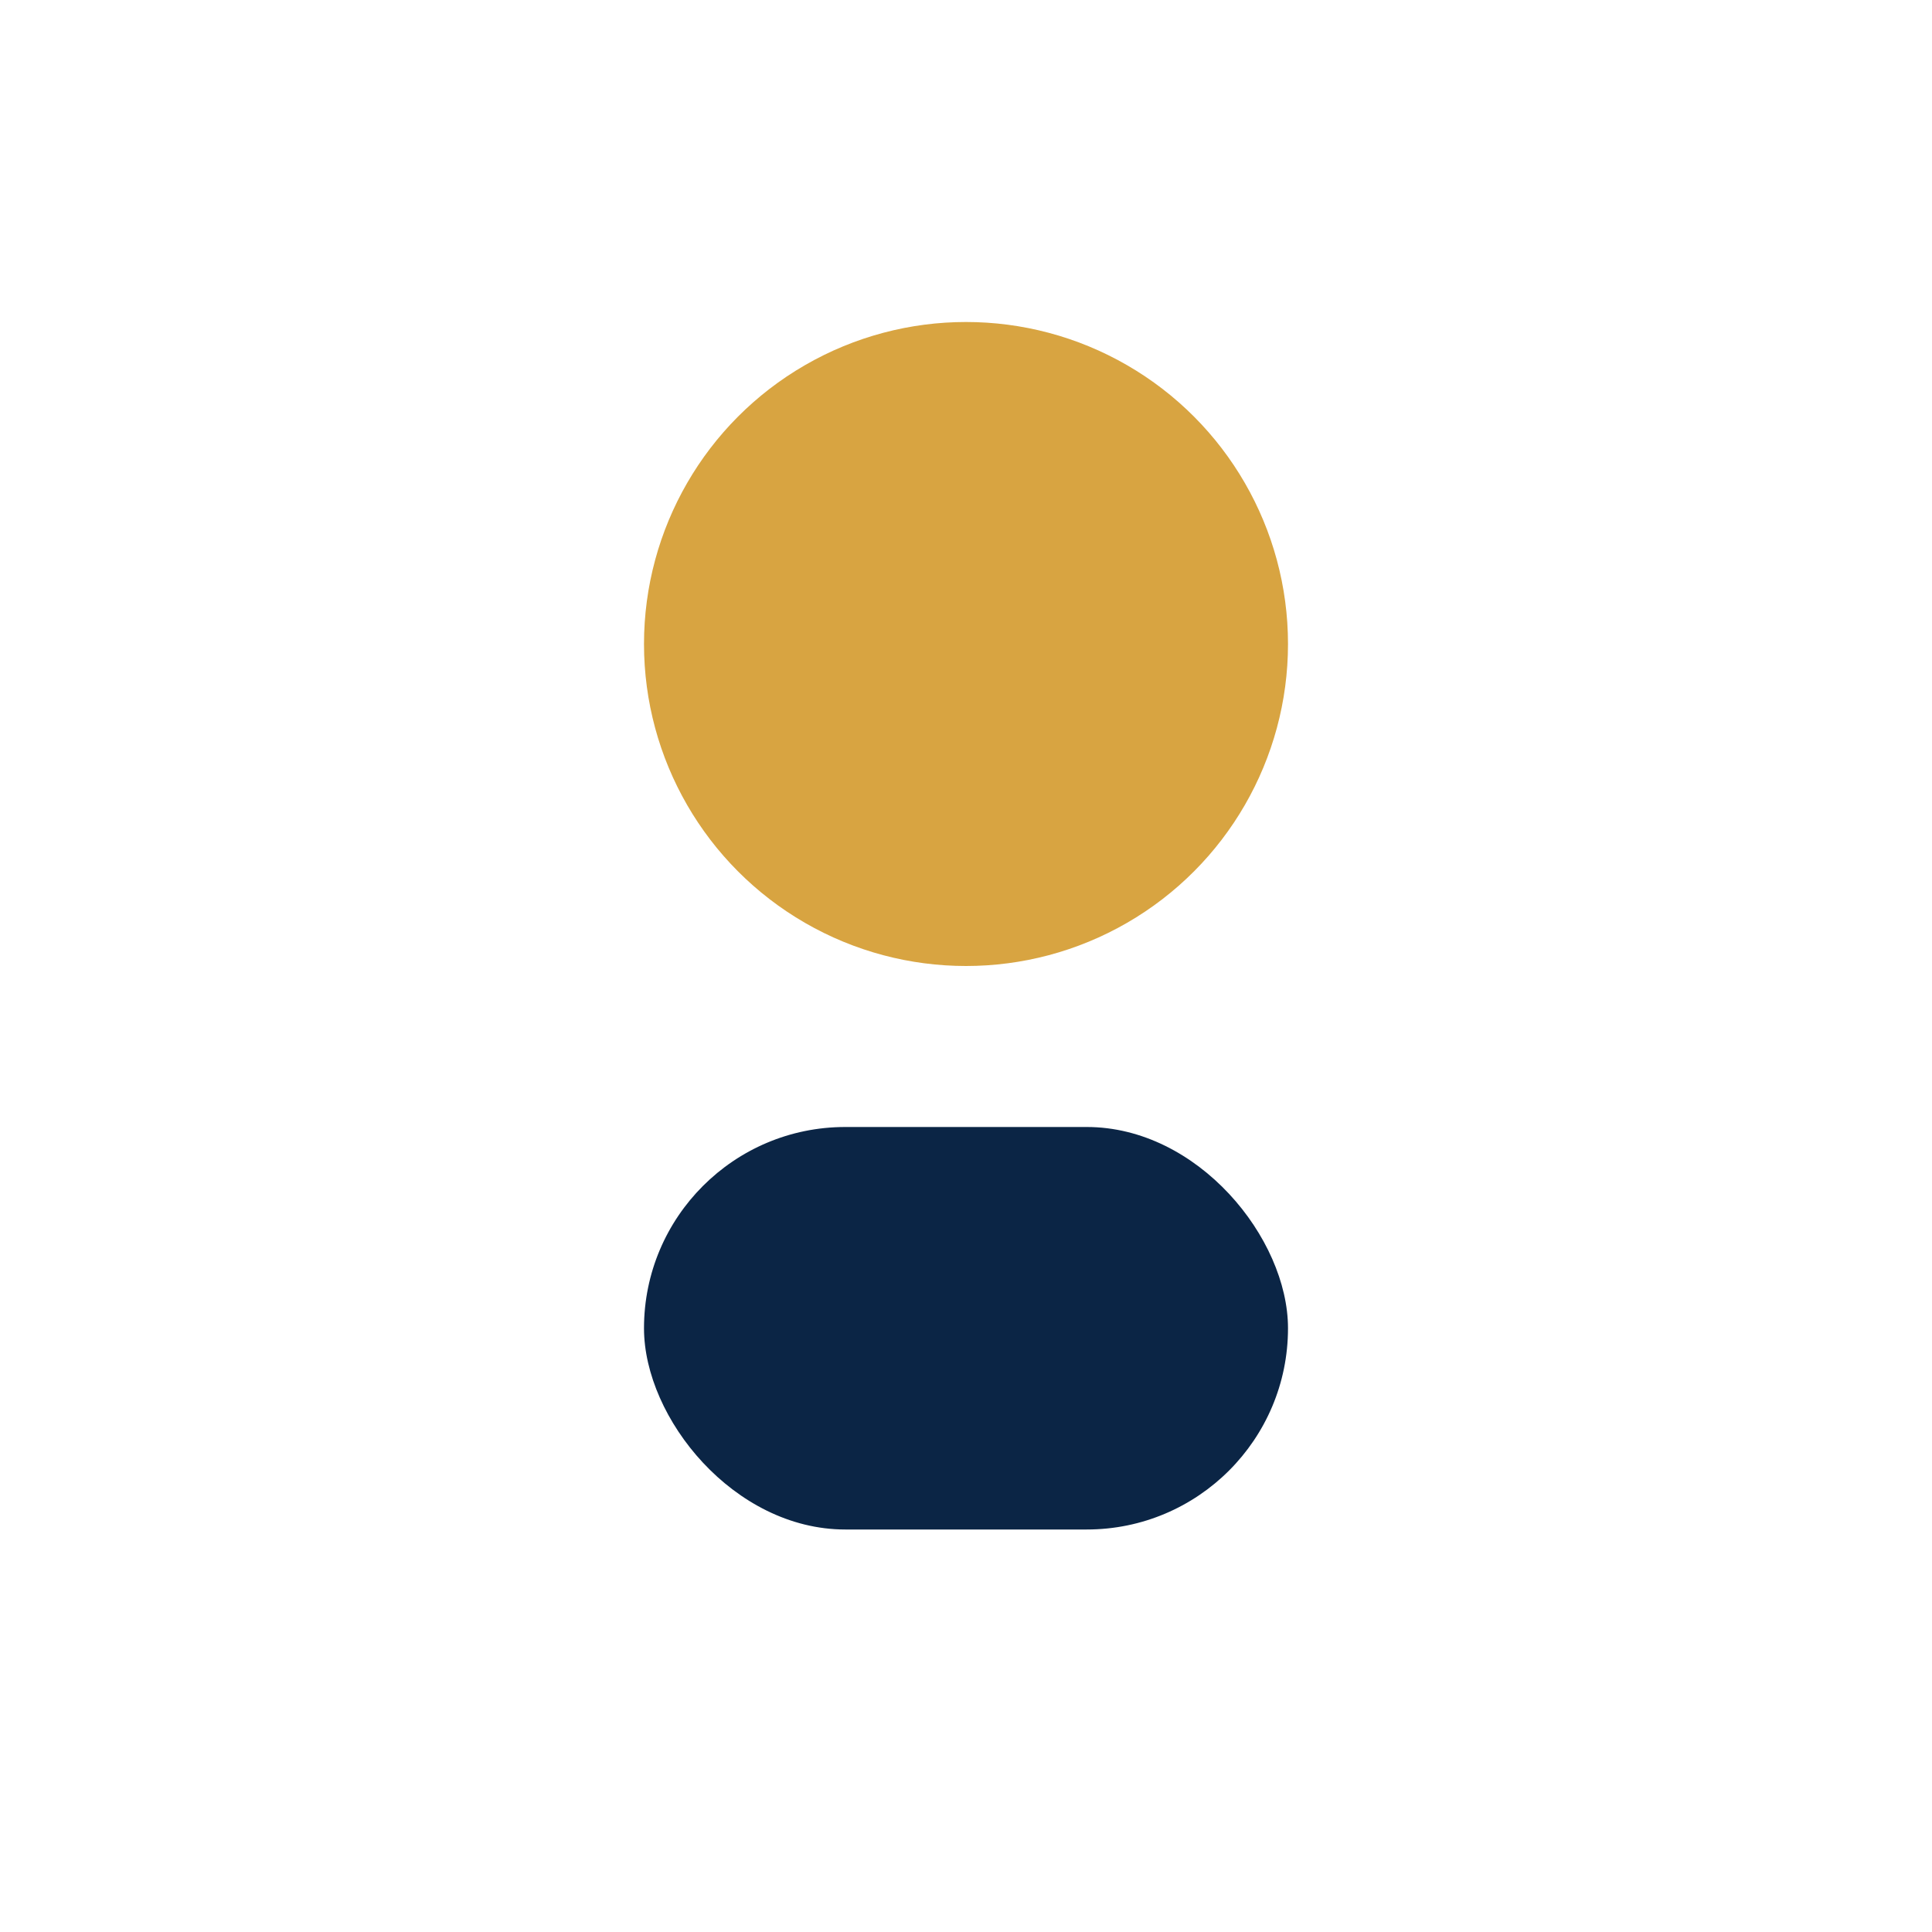
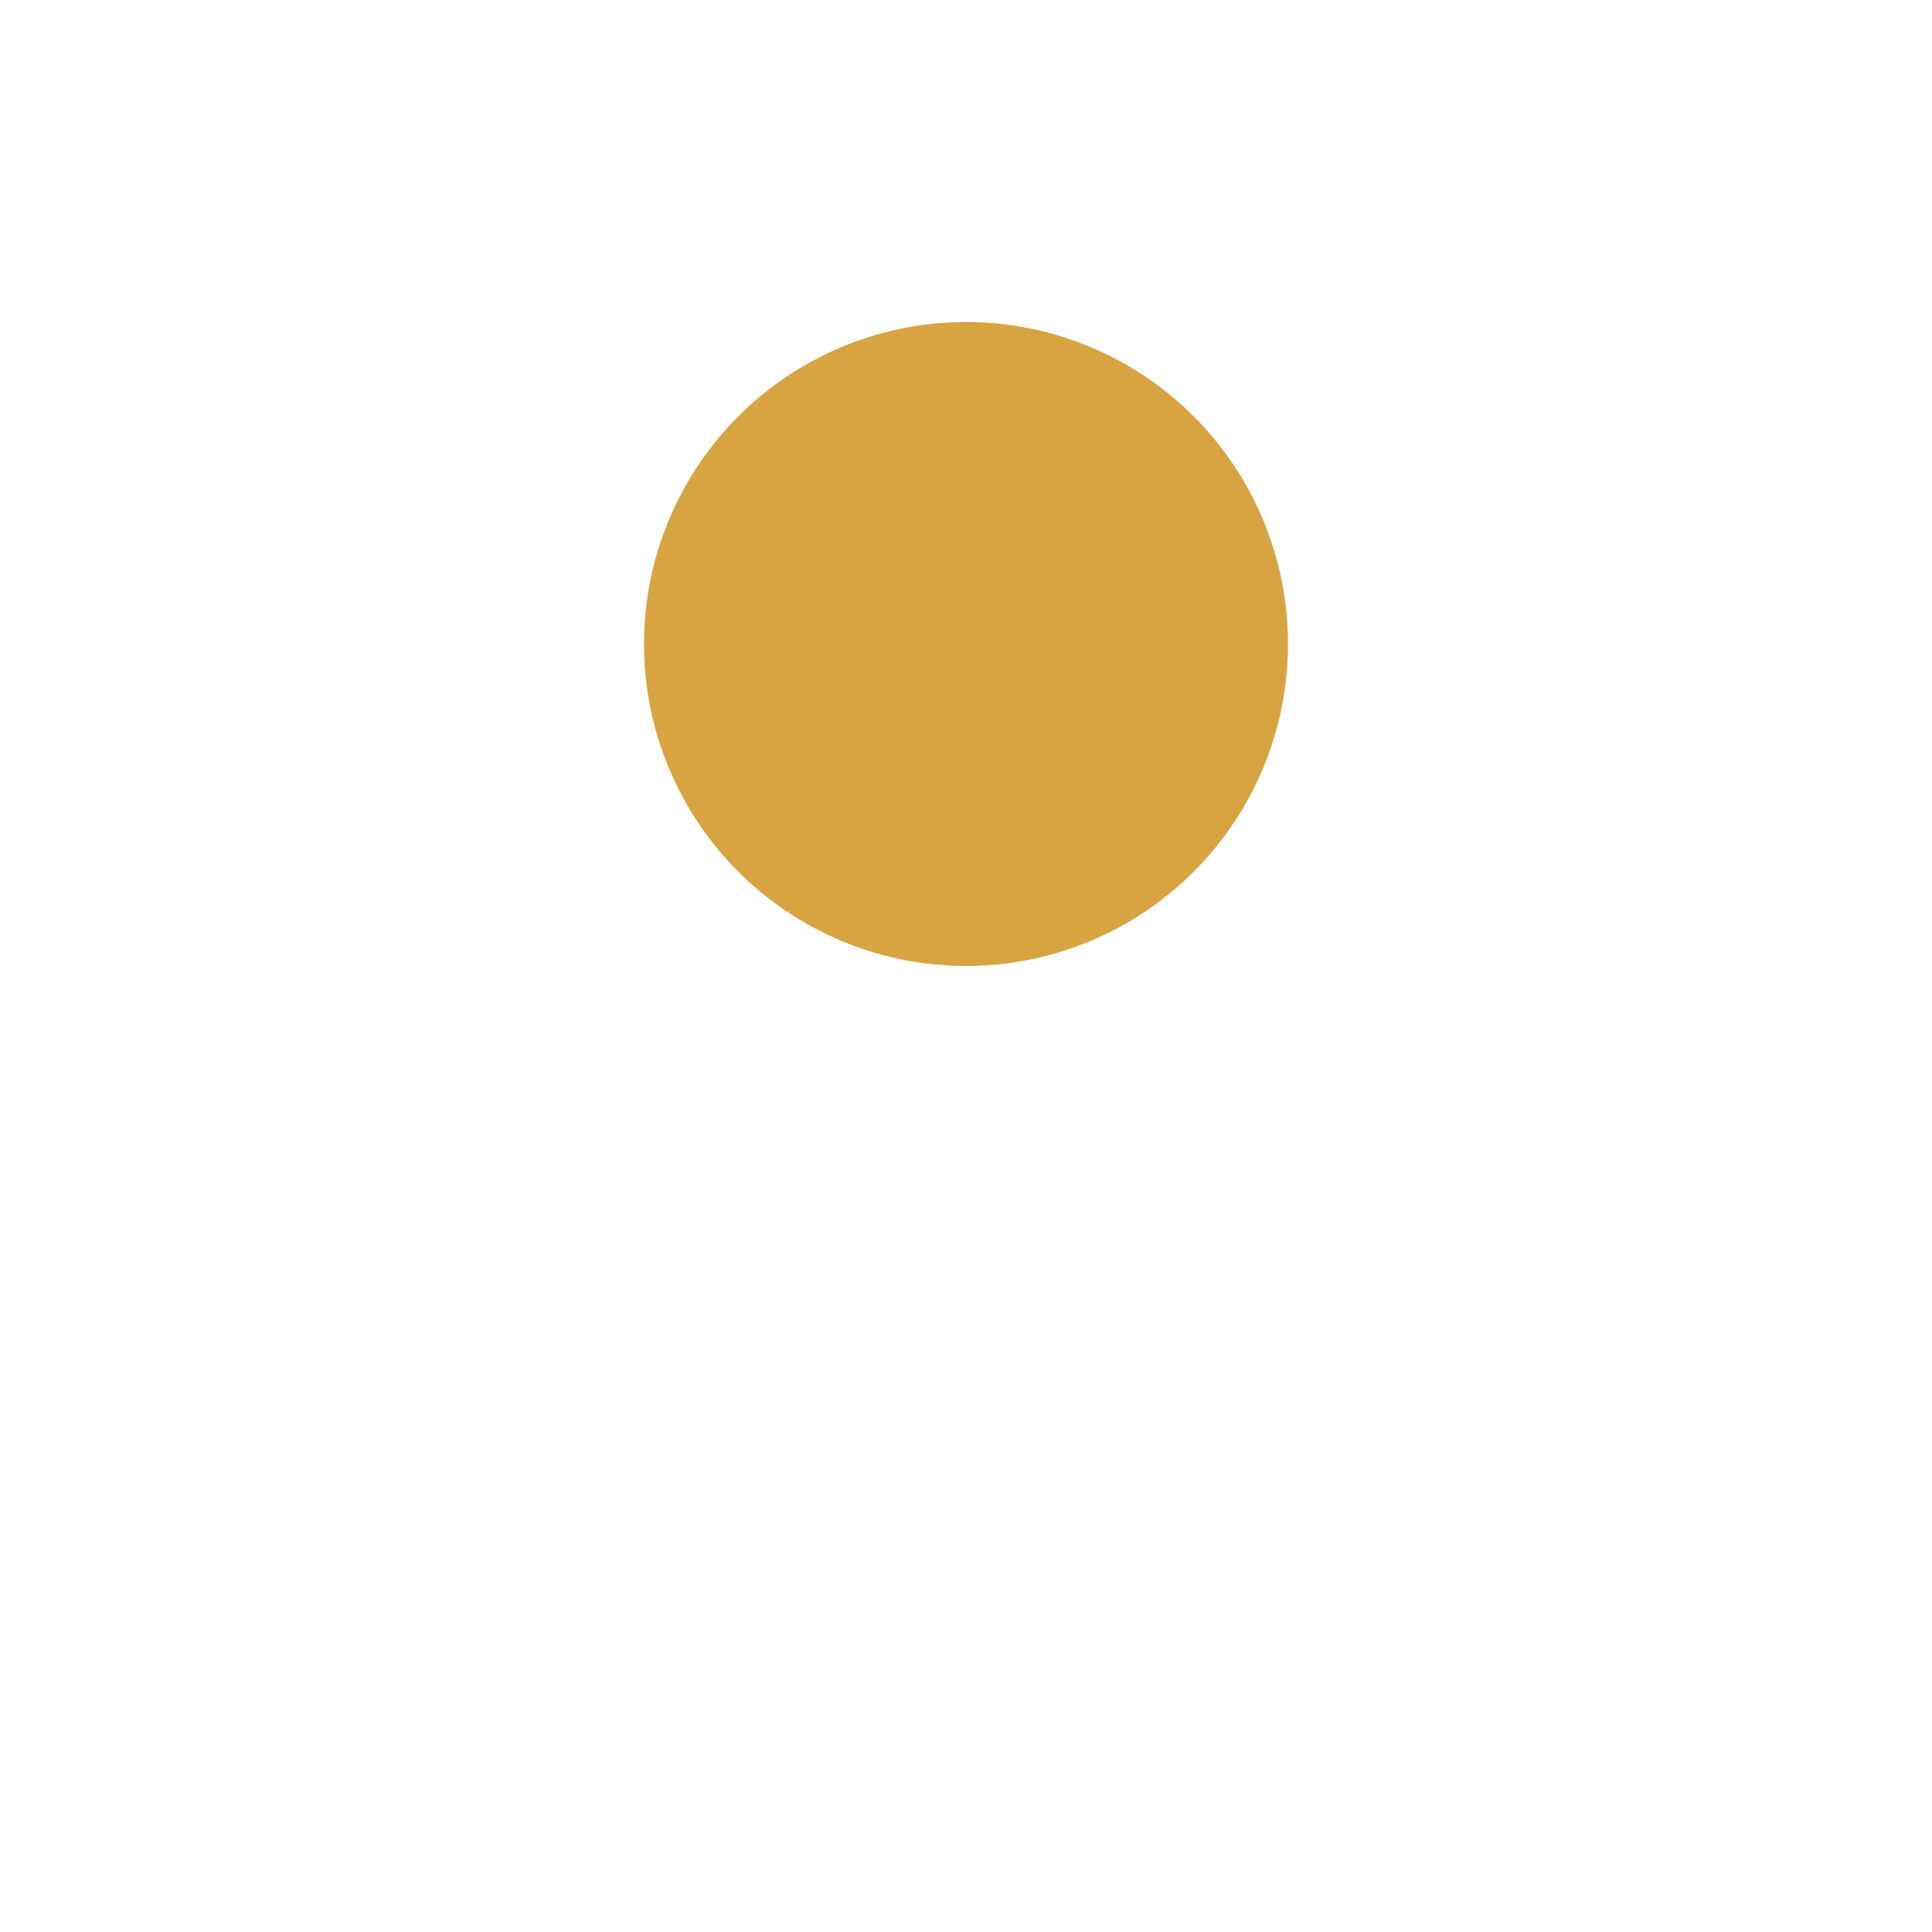
<svg xmlns="http://www.w3.org/2000/svg" viewBox="0 0 24 24" width="24" height="24">
  <circle cx="12" cy="8" r="4" fill="#D8A441" />
-   <rect x="8" y="14" width="8" height="5" rx="2.5" fill="#0B2545" />
</svg>